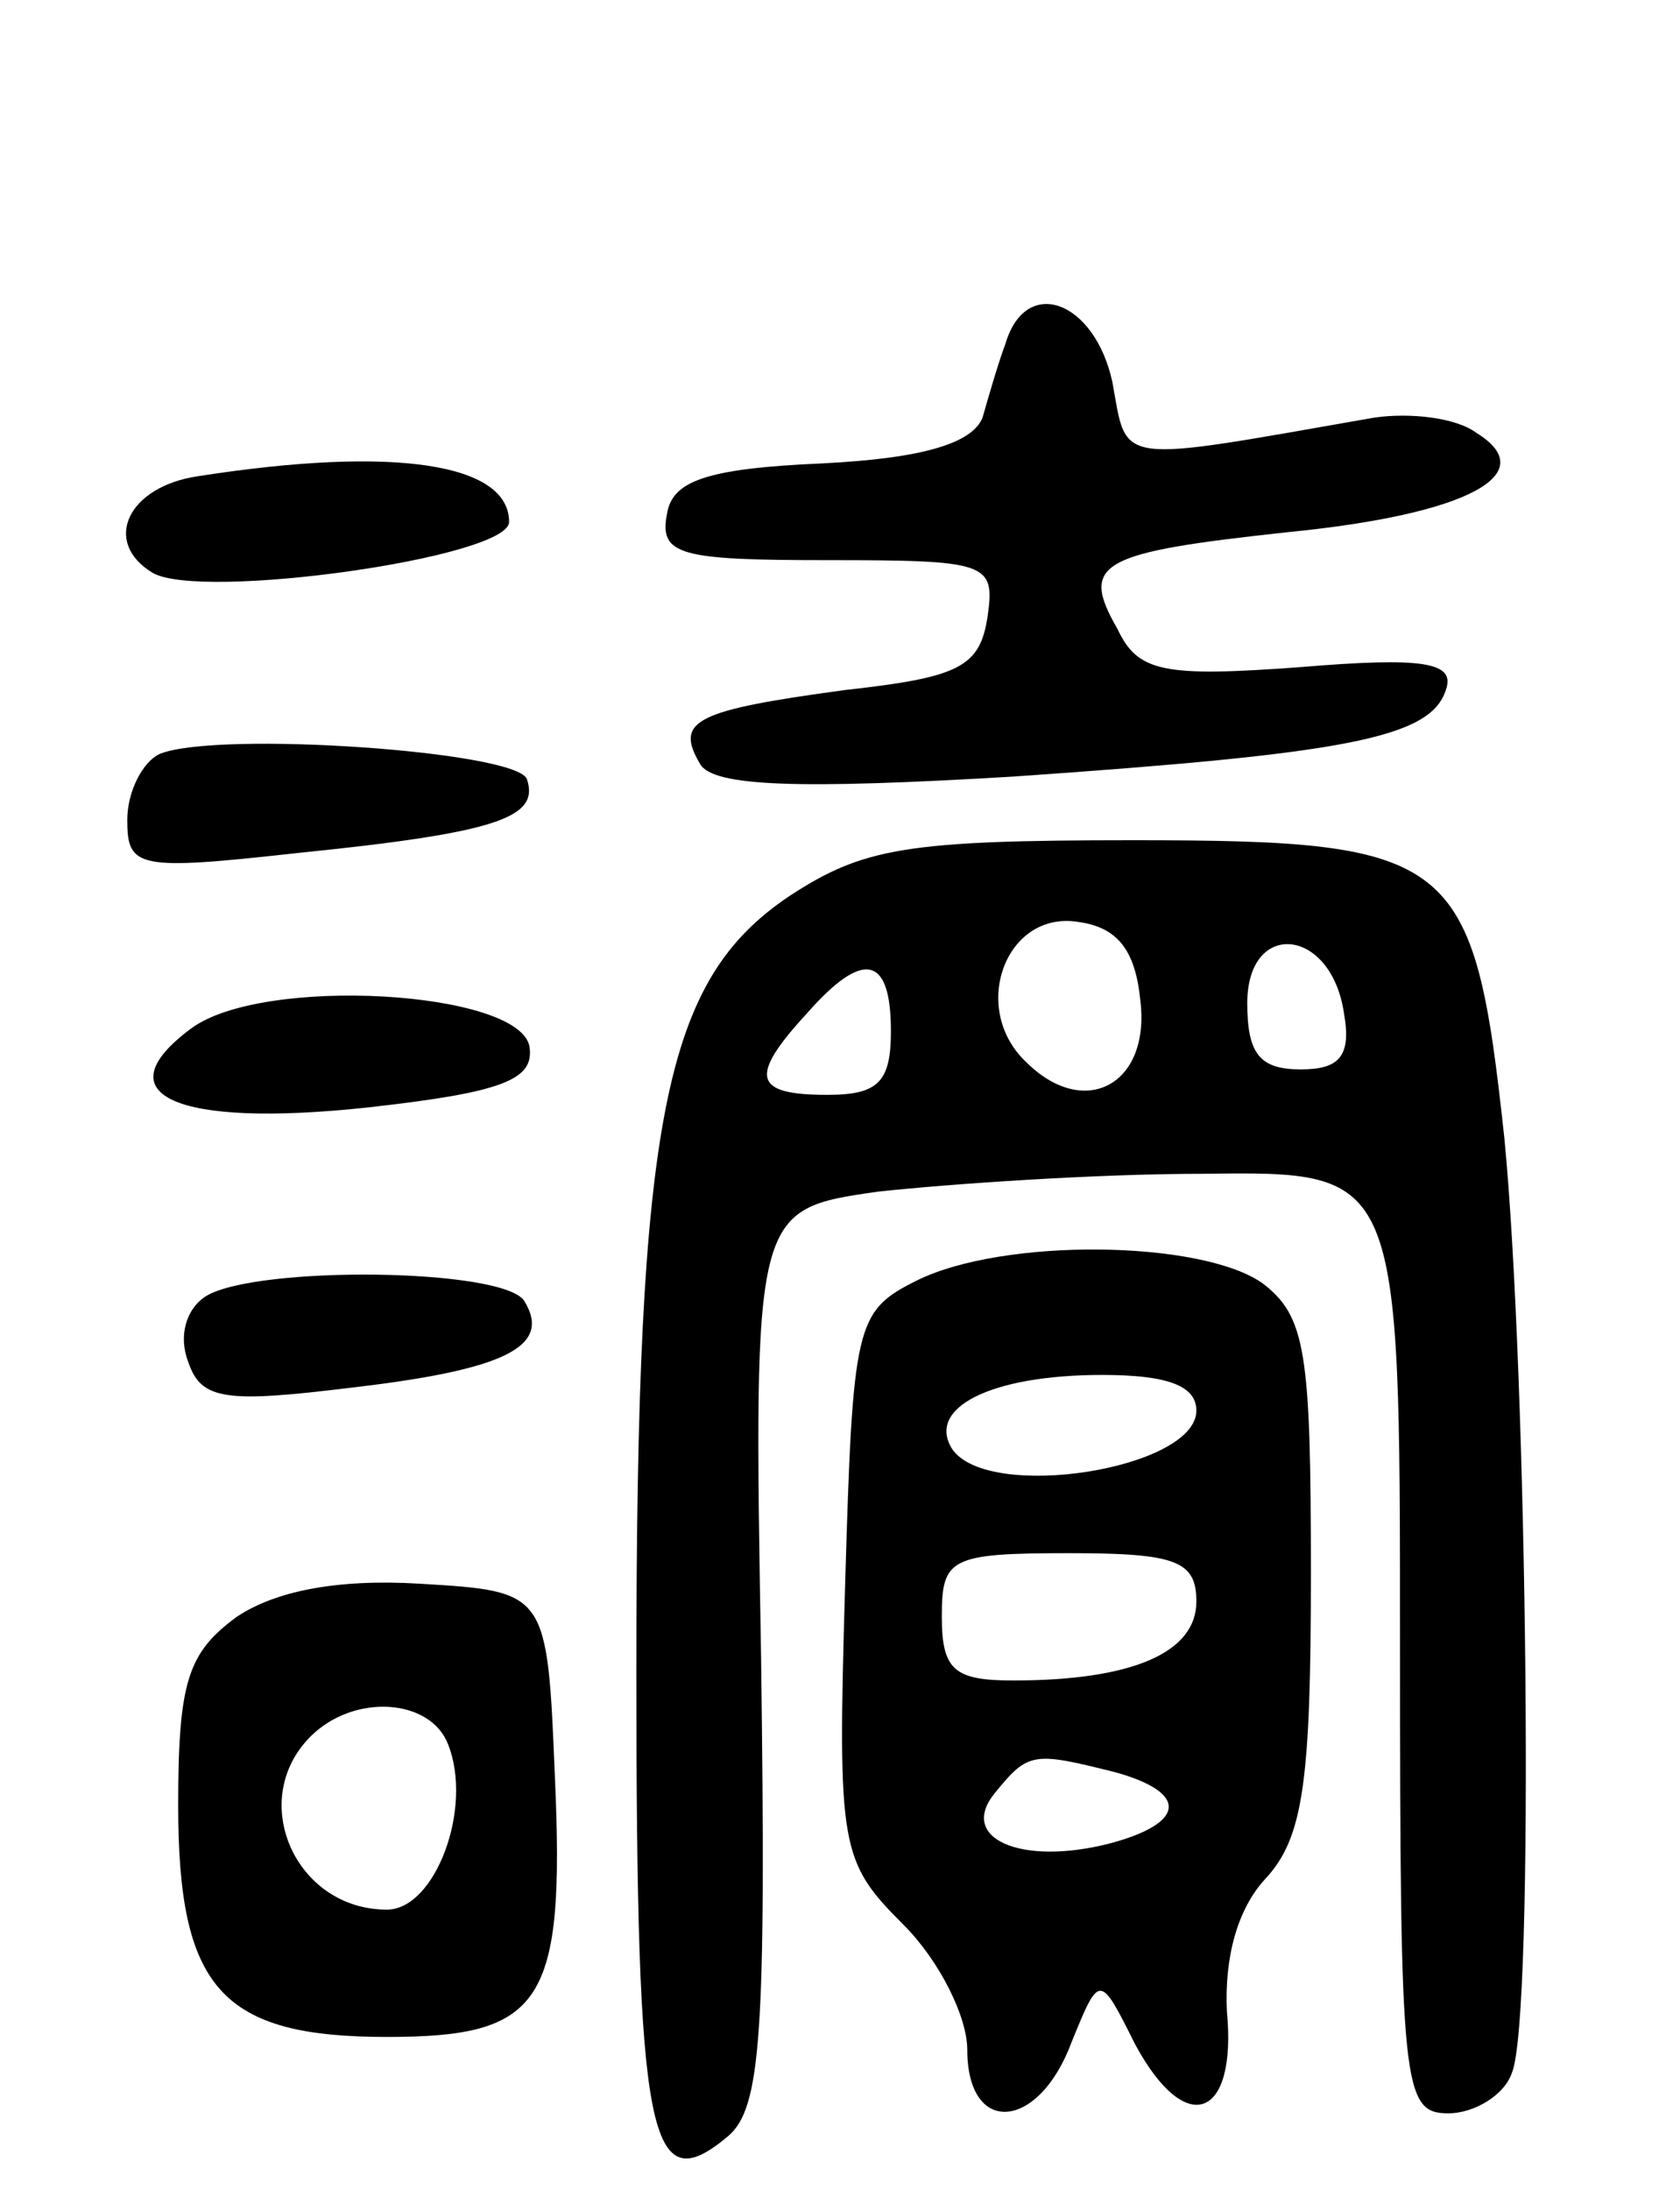
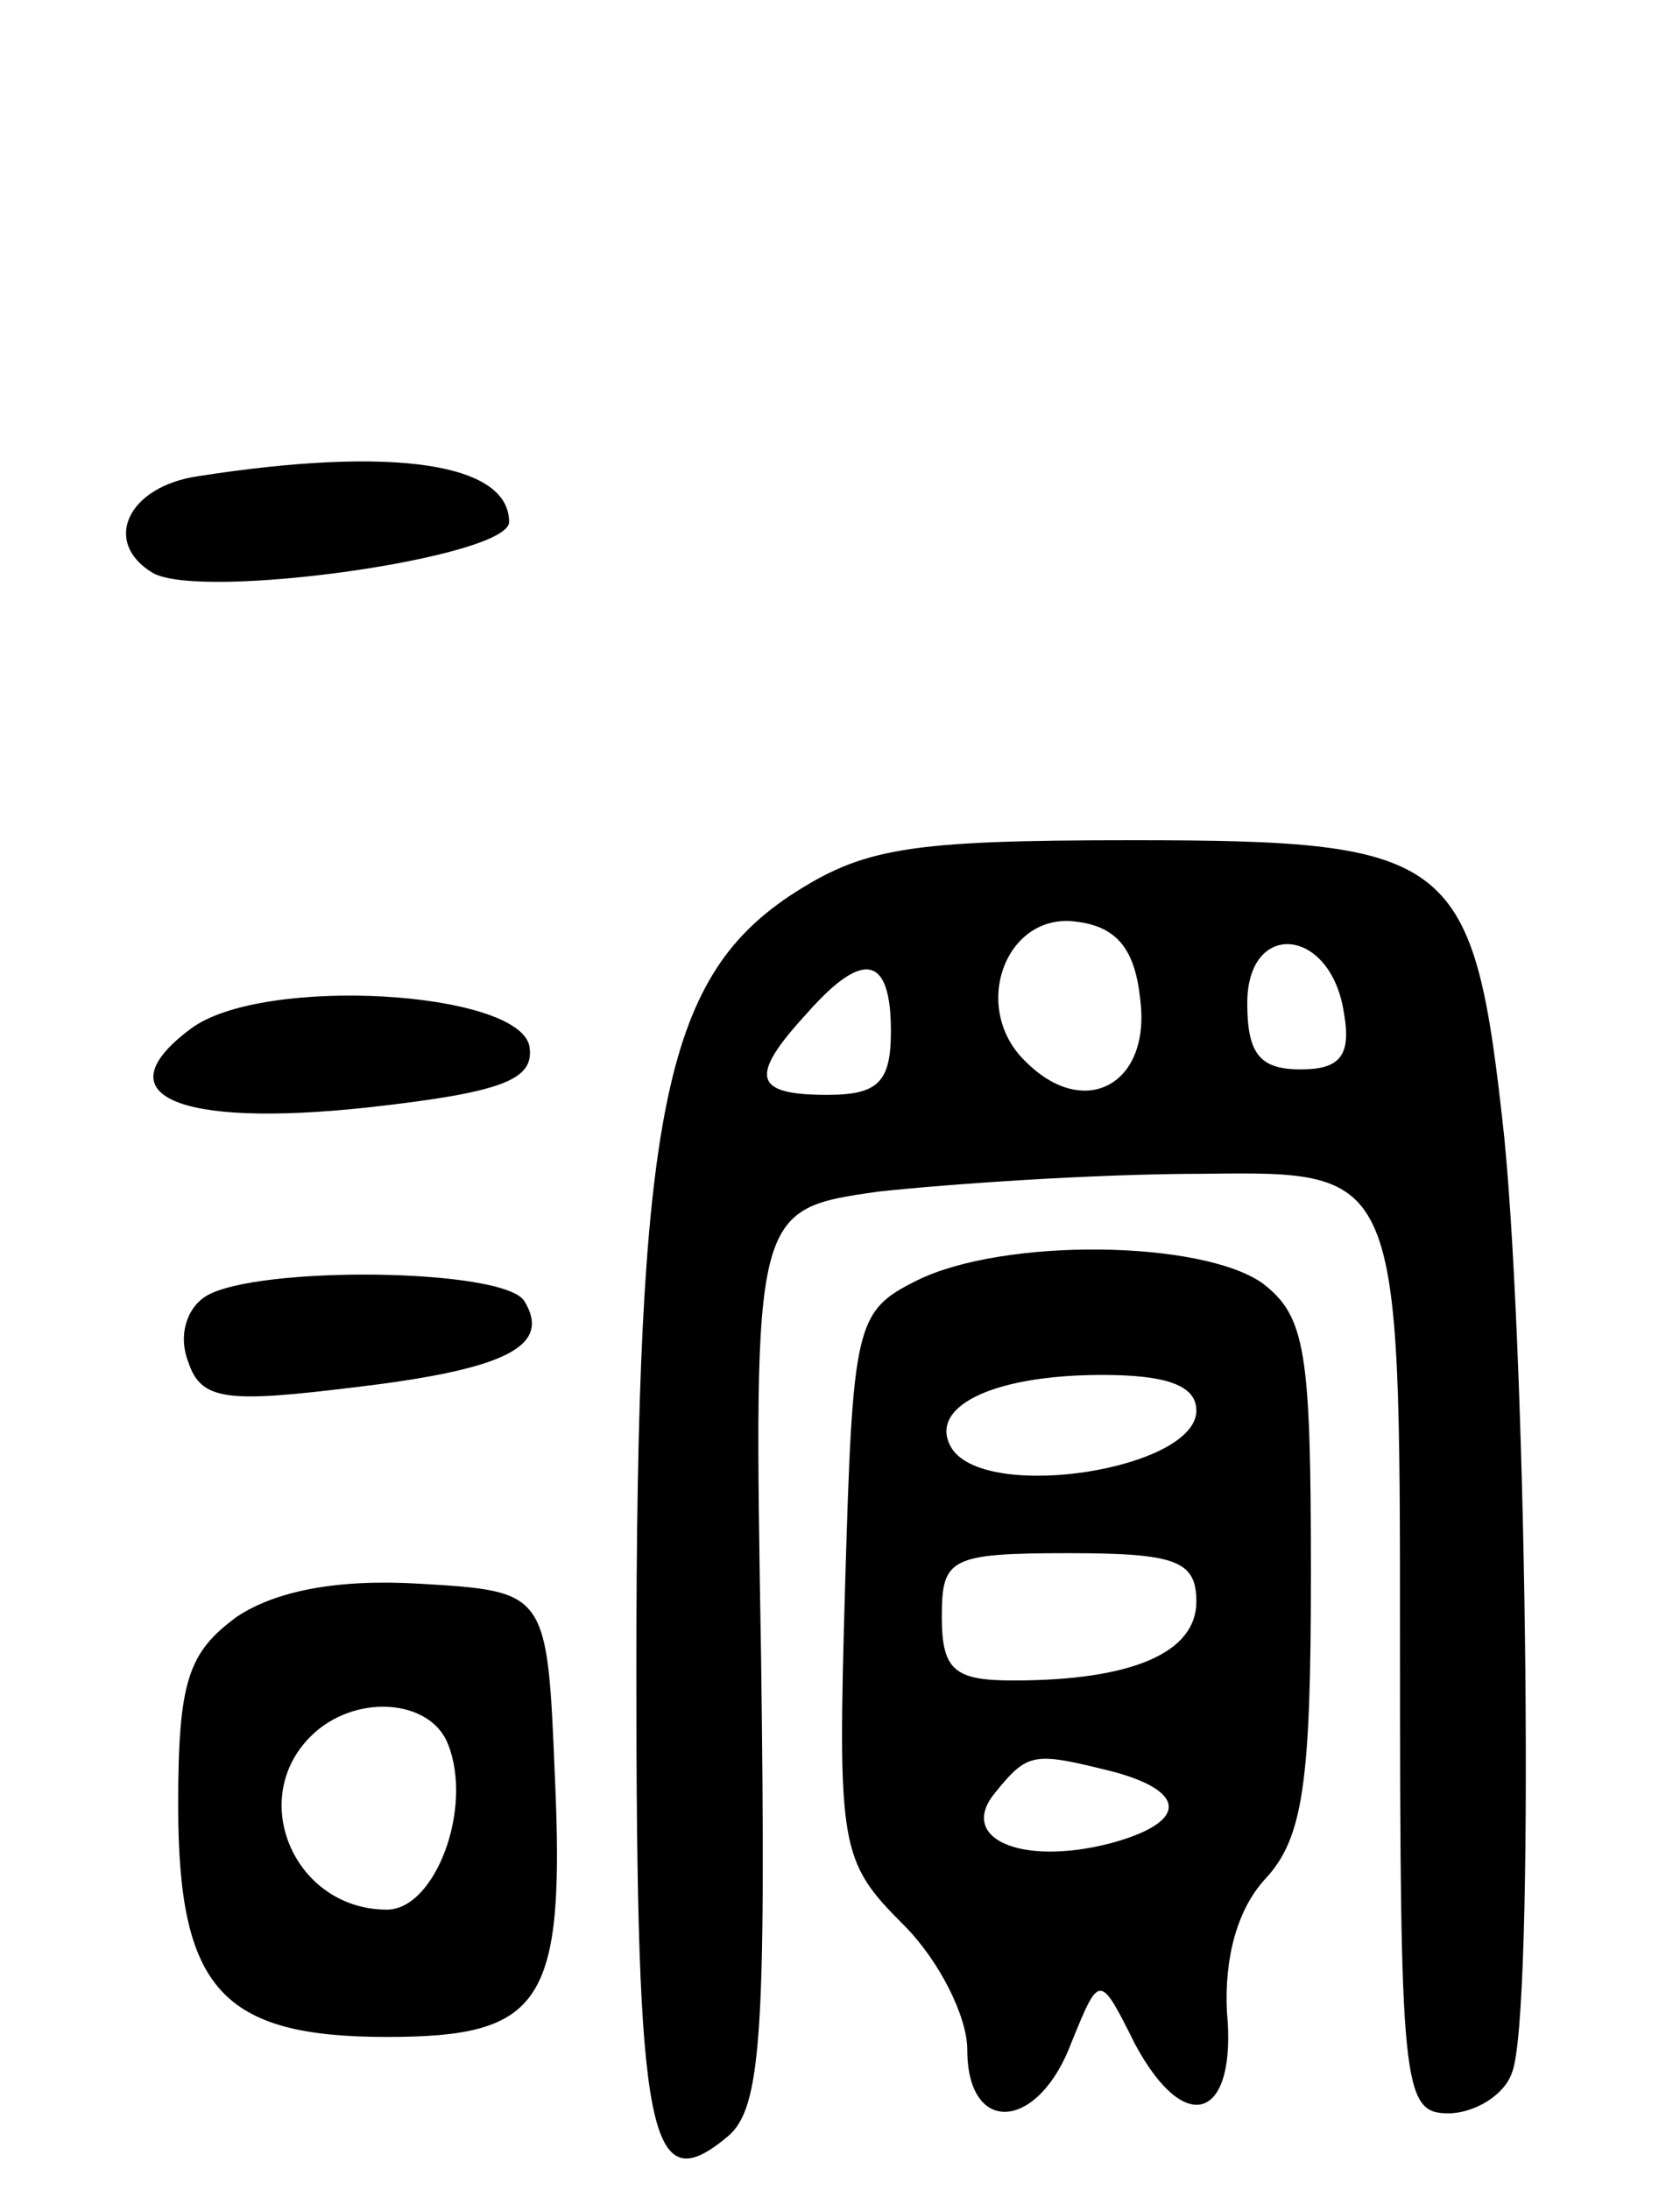
<svg xmlns="http://www.w3.org/2000/svg" version="1.0" width="66" height="86" viewBox="0 0 66 86">
  <g transform="translate(0,86) scale(0.1,-0.1)">
-     <path d="M395 725 c-3 -8 -7 -22 -9 -29 -4 -10 -23 -16 -63 -18 -46 -2 -59 -7 -61 -20 -3 -16 5 -18 63 -18 63 0 66 -1 63 -22 -3 -20 -11 -24 -56 -29 -59 -8 -67 -12 -57 -29 5 -9 39 -10 123 -5 130 9 164 15 170 34 4 11 -9 13 -57 9 -54 -4 -64 -2 -72 15 -15 26 -7 30 67 38 71 7 100 23 74 39 -8 6 -26 8 -40 6 -103 -18 -97 -19 -103 14 -7 32 -34 42 -42 15z" />
    <path d="M78 673 c-28 -4 -38 -26 -18 -38 19 -11 140 6 140 20 0 23 -45 30 -122 18z" />
-     <path d="M63 564 c-7 -3 -13 -15 -13 -26 0 -19 4 -20 67 -13 79 8 95 14 90 29 -4 11 -121 19 -144 10z" />
    <path d="M310 508 c-49 -33 -60 -86 -60 -305 0 -184 5 -208 36 -182 13 11 15 40 13 188 -3 176 -3 176 46 183 28 3 85 7 128 7 77 1 77 1 77 -184 0 -175 1 -185 19 -185 10 0 22 7 25 16 9 22 6 275 -3 367 -12 111 -19 117 -146 117 -89 0 -106 -3 -135 -22z m138 -41 c4 -33 -22 -47 -45 -24 -22 21 -8 59 20 55 16 -2 23 -11 25 -31z m80 -5 c3 -17 -2 -22 -17 -22 -16 0 -21 6 -21 26 0 33 33 30 38 -4z m-178 -7 c0 -20 -5 -25 -25 -25 -29 0 -31 7 -8 32 22 25 33 23 33 -7z" />
    <path d="M75 456 c-35 -26 -6 -39 69 -31 54 6 66 11 64 24 -4 22 -105 28 -133 7z" />
    <path d="M360 357 c-24 -12 -25 -17 -28 -120 -3 -103 -2 -108 23 -133 14 -14 25 -36 25 -49 0 -34 28 -32 41 3 11 27 11 27 25 -1 20 -37 40 -29 36 13 -1 21 4 40 15 52 15 16 18 38 18 120 0 87 -2 101 -19 114 -24 17 -102 18 -136 1z m110 -51 c0 -23 -82 -36 -96 -15 -10 16 15 29 59 29 25 0 37 -4 37 -14z m0 -75 c0 -20 -25 -31 -72 -31 -23 0 -28 4 -28 25 0 23 3 25 50 25 42 0 50 -3 50 -19z m-32 -67 c29 -8 28 -20 -2 -28 -35 -9 -60 2 -45 20 13 16 15 16 47 8z" />
    <path d="M81 351 c-8 -5 -11 -16 -7 -26 5 -15 15 -16 64 -10 60 7 79 16 68 34 -8 13 -105 14 -125 2z" />
    <path d="M93 225 c-19 -14 -23 -25 -23 -74 0 -72 17 -91 82 -91 61 0 70 13 66 102 -3 73 -3 73 -53 76 -33 2 -57 -3 -72 -13z m83 -50 c10 -25 -5 -65 -24 -65 -36 0 -55 43 -30 68 17 17 47 15 54 -3z" />
  </g>
</svg>